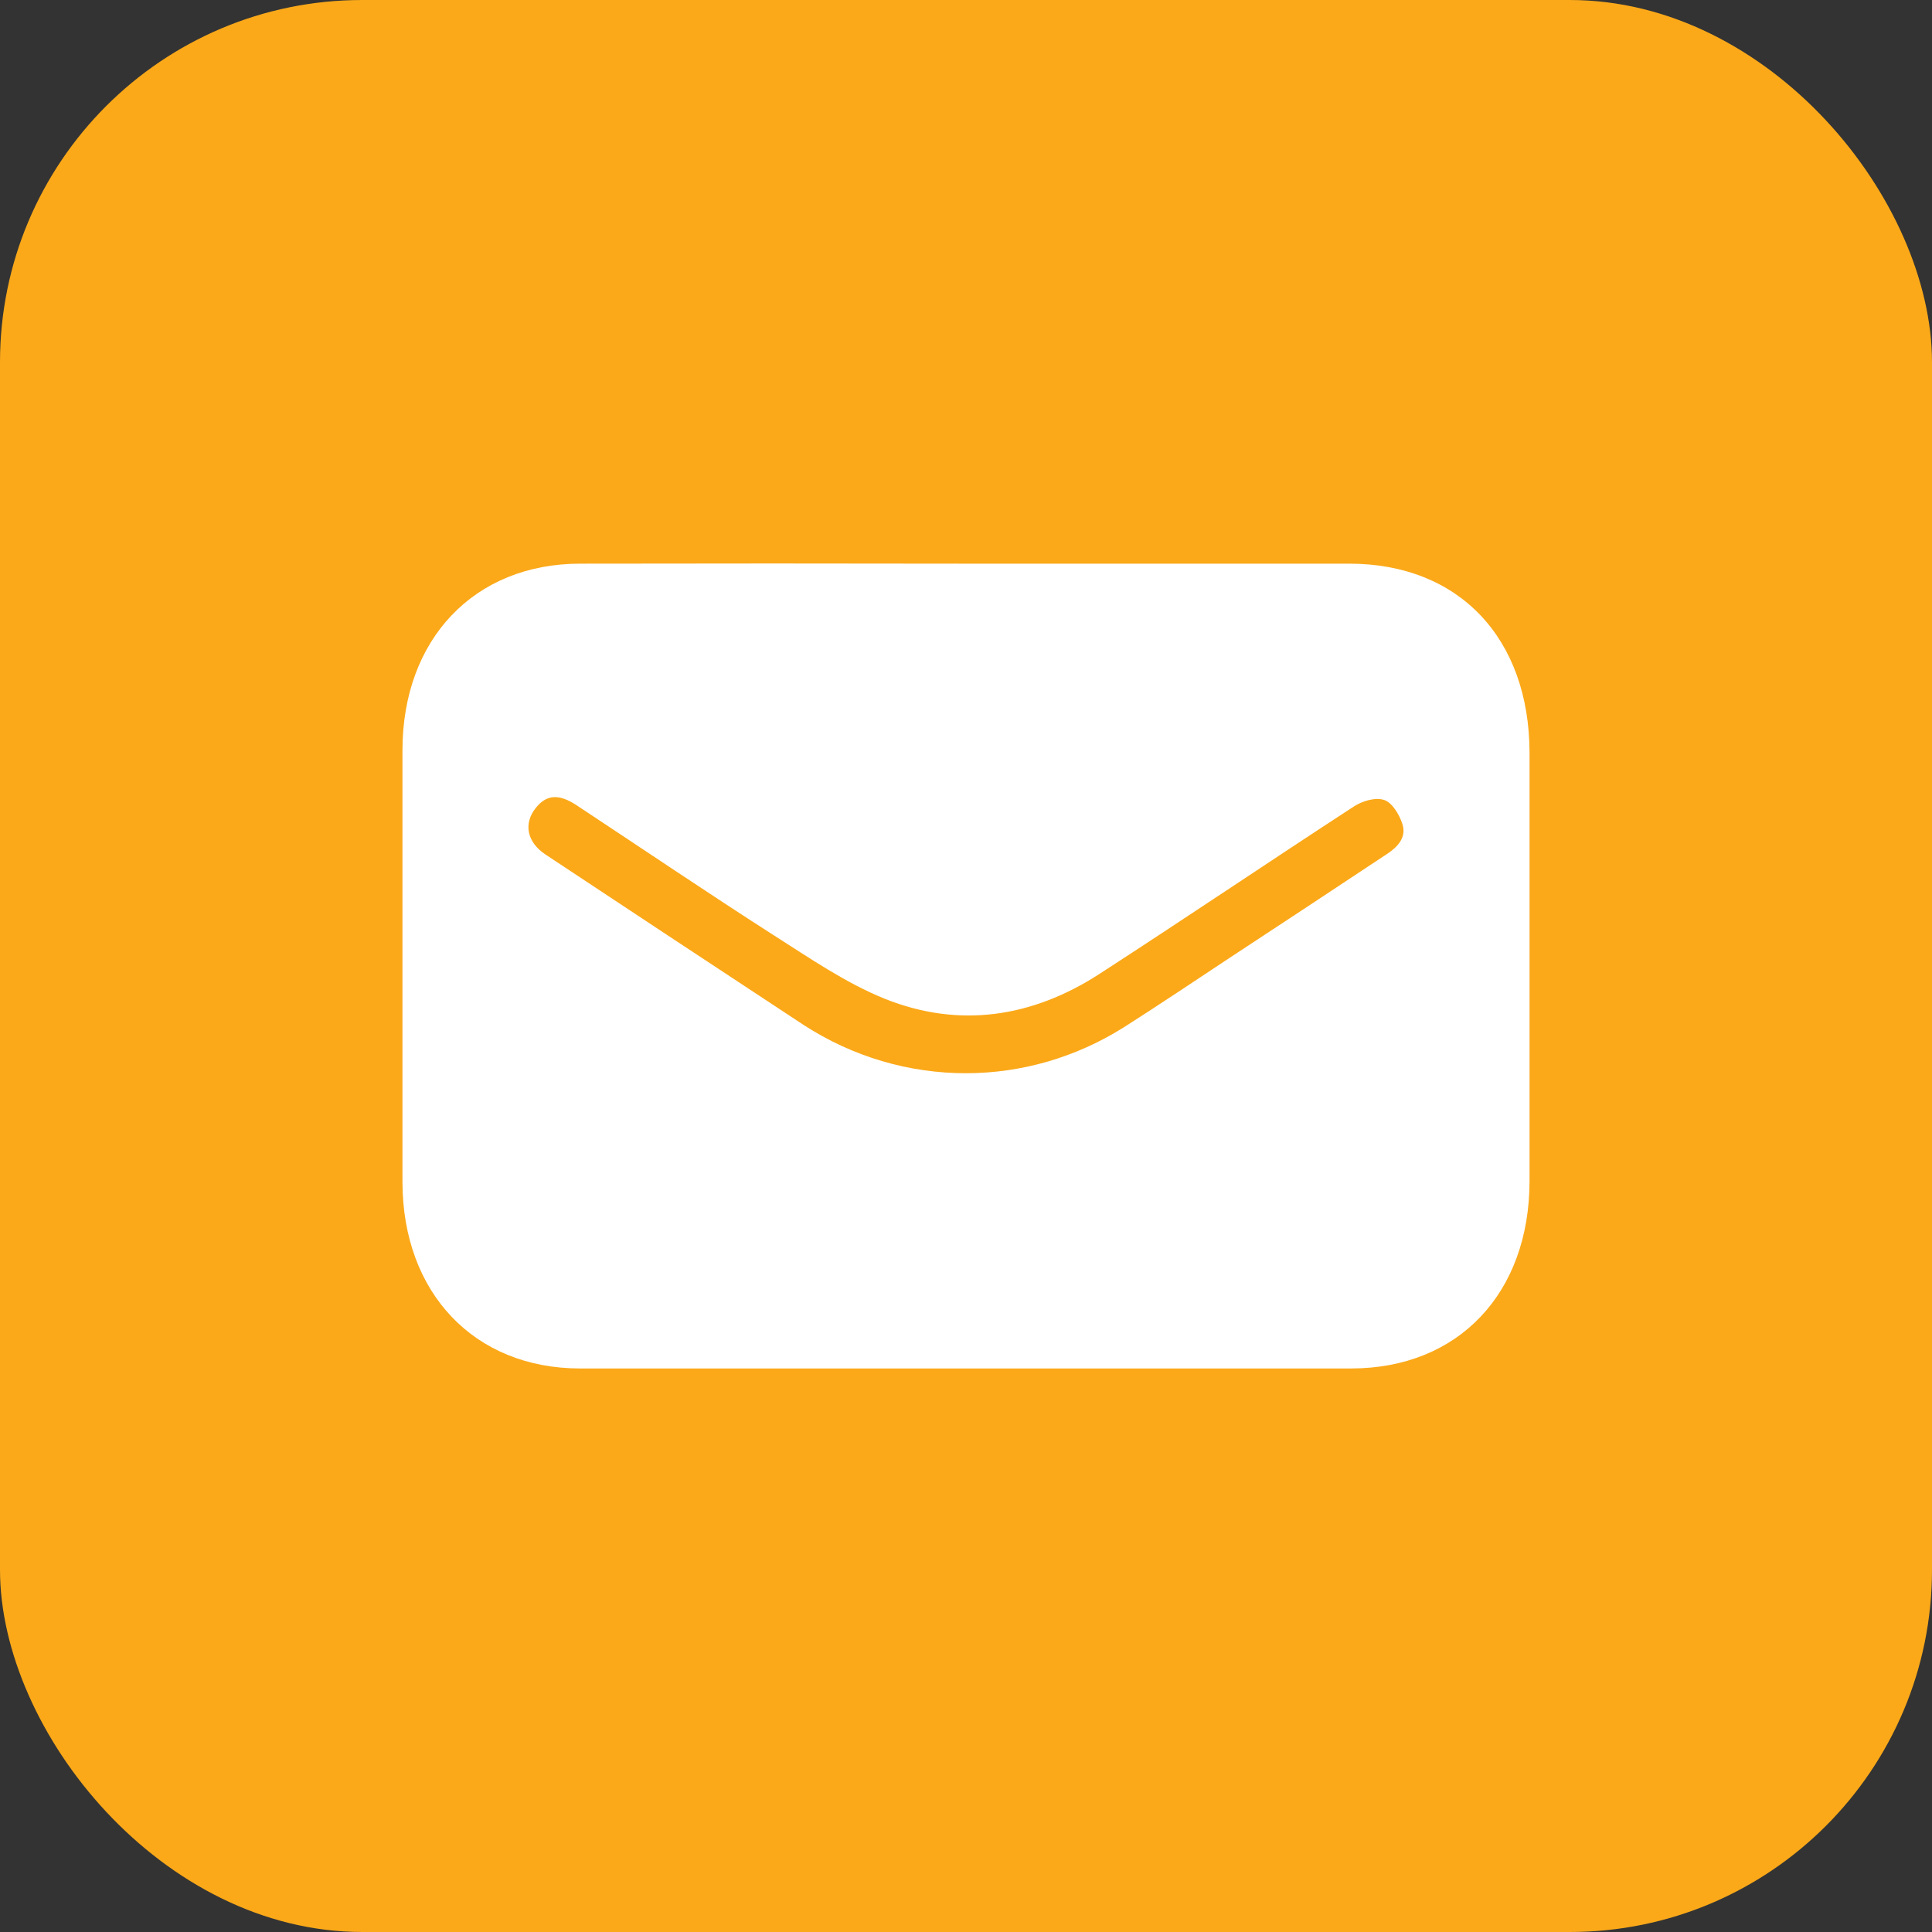
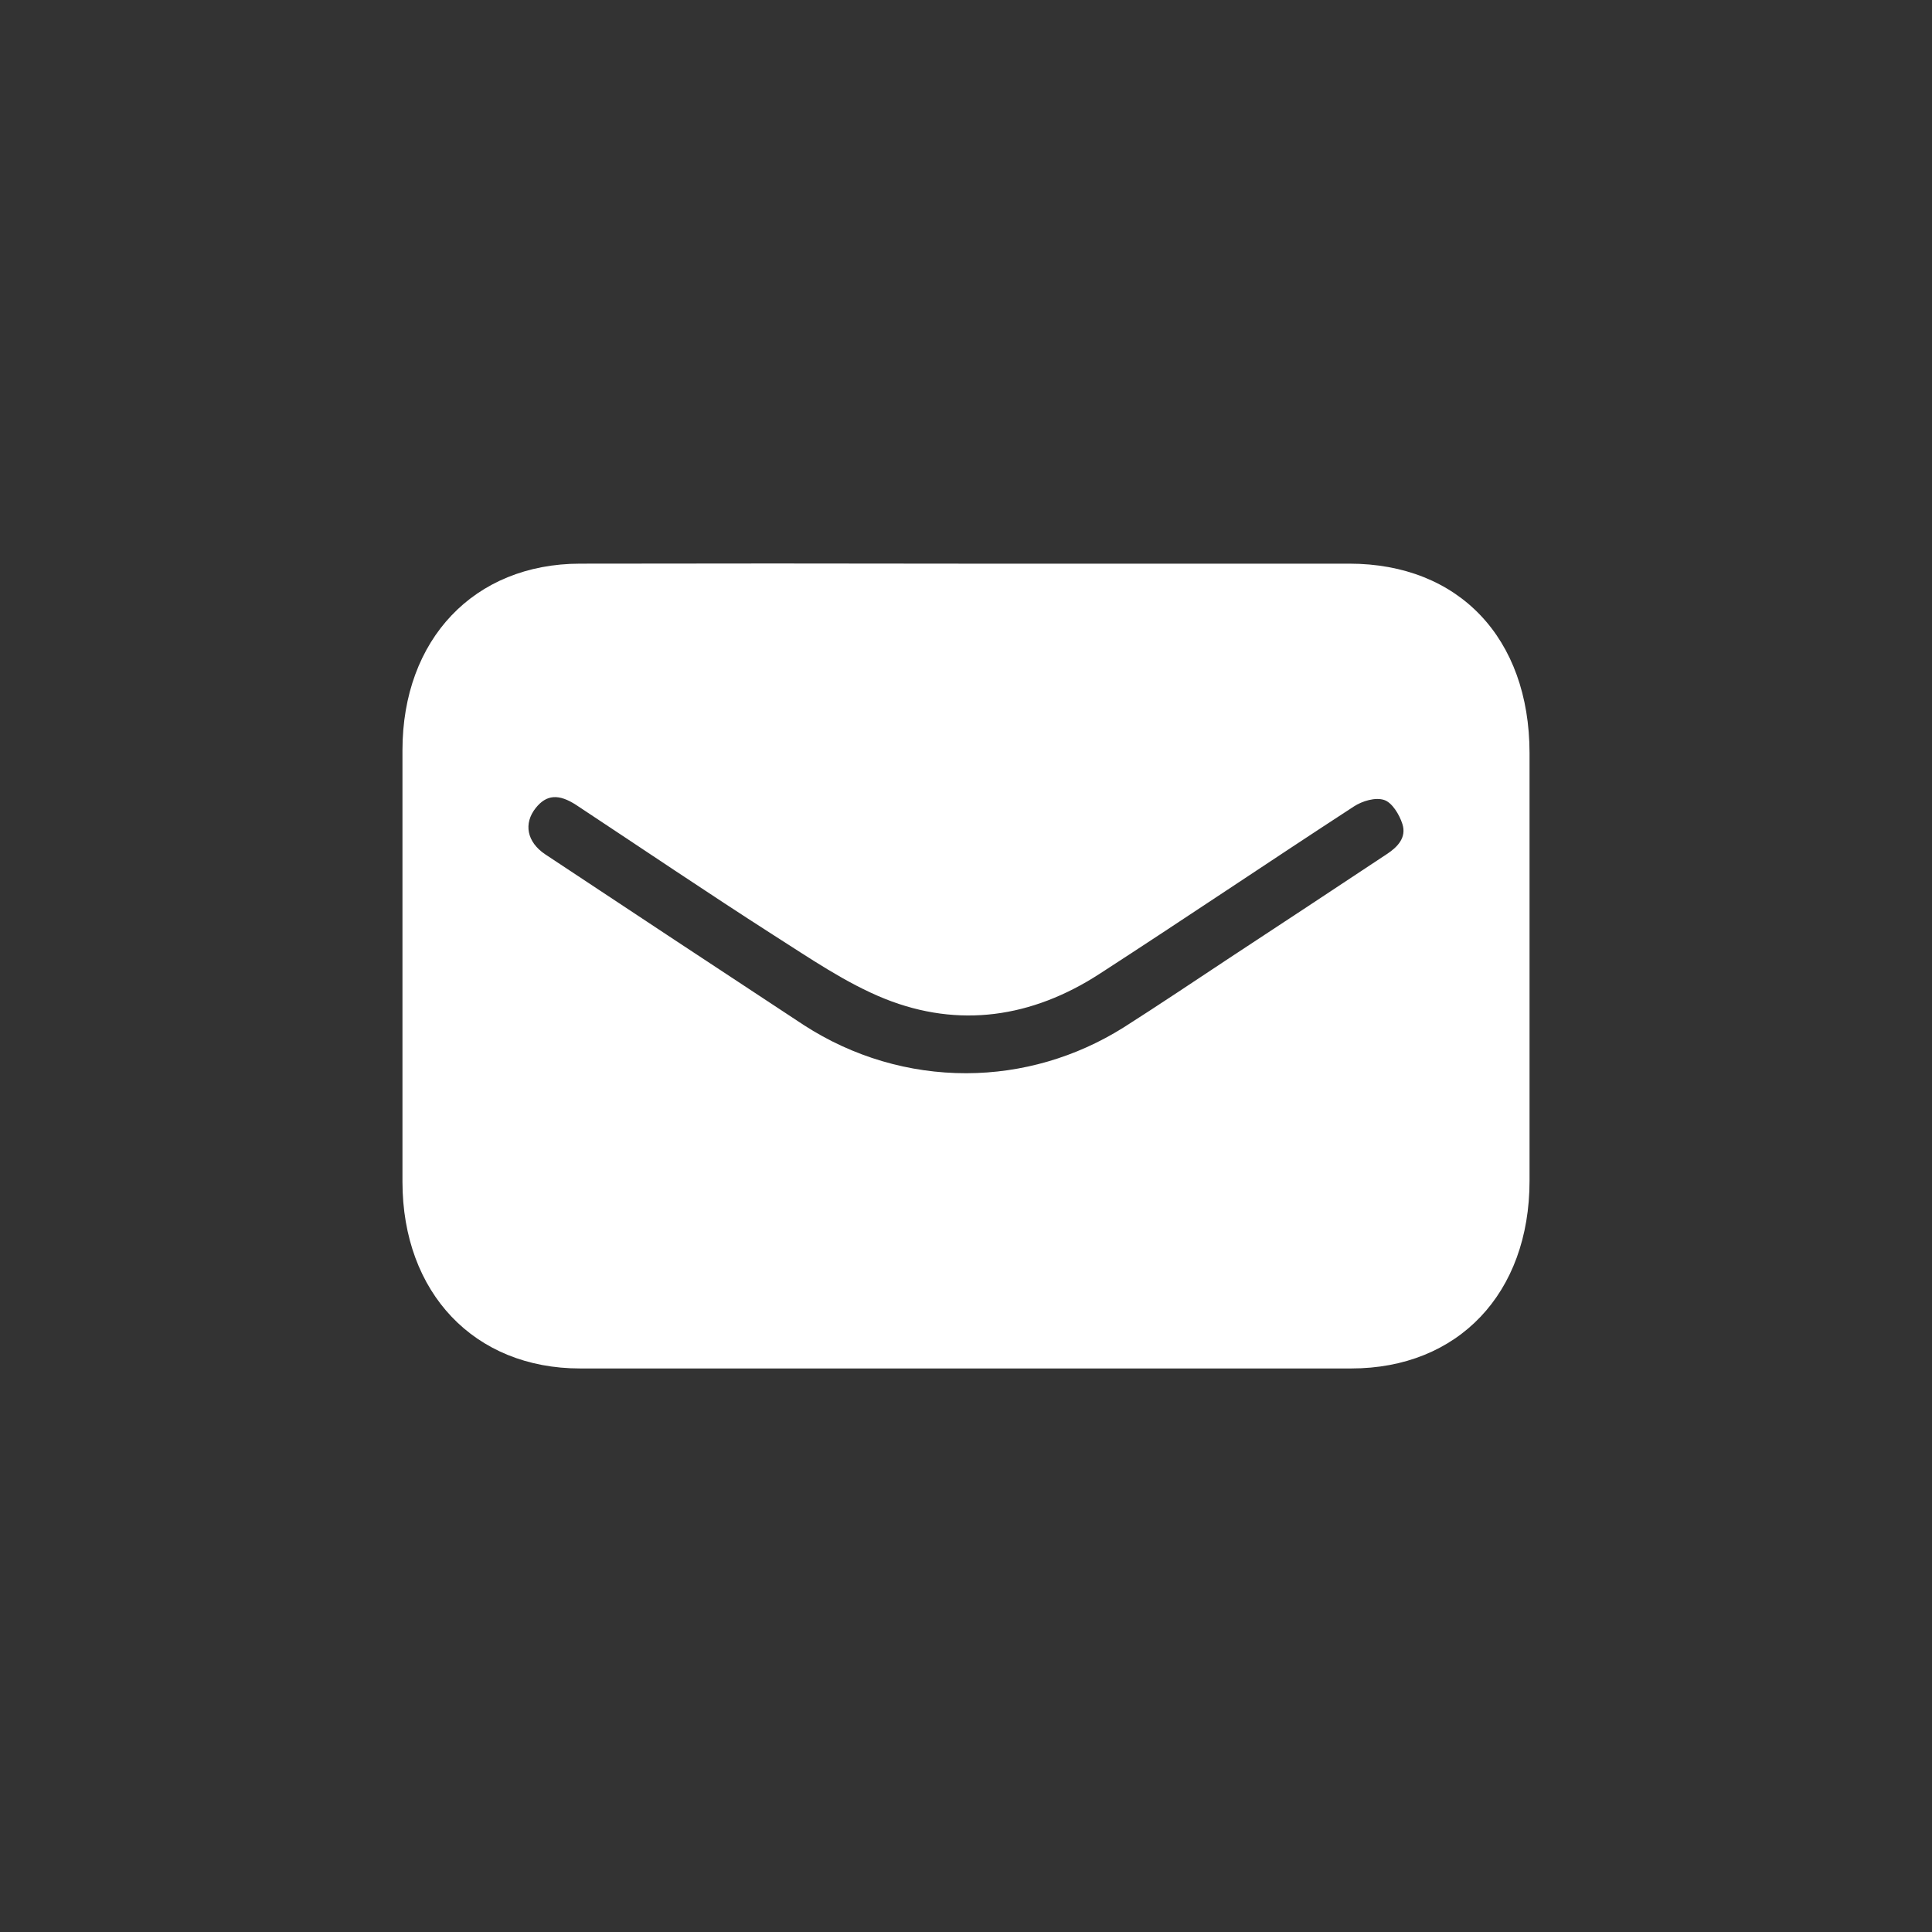
<svg xmlns="http://www.w3.org/2000/svg" width="16" height="16" viewBox="0 0 16 16" fill="none">
  <rect x="0" y="0" width="16" height="16" fill="#333333" stroke="none" />
-   <rect width="16" height="16" rx="3" fill="#FBA919" />
  <path d="M7.995 4.668C9.055 4.668 10.114 4.668 11.174 4.668C12.081 4.668 12.666 5.284 12.667 6.236C12.667 7.417 12.667 8.598 12.667 9.779C12.667 10.711 12.076 11.333 11.19 11.333C9.061 11.333 6.933 11.333 4.804 11.333C3.928 11.333 3.334 10.707 3.333 9.788C3.333 8.597 3.333 7.405 3.333 6.214C3.333 5.294 3.927 4.669 4.803 4.668C5.867 4.666 6.931 4.666 7.995 4.668ZM8.004 8.888C8.462 8.887 8.912 8.756 9.305 8.509C9.599 8.322 9.889 8.127 10.181 7.934C10.617 7.648 11.052 7.36 11.487 7.072C11.575 7.014 11.65 6.935 11.614 6.824C11.589 6.745 11.528 6.646 11.463 6.625C11.391 6.601 11.282 6.633 11.212 6.679C10.507 7.138 9.809 7.61 9.103 8.067C8.546 8.427 7.942 8.517 7.329 8.272C7.003 8.141 6.702 7.932 6.401 7.741C5.855 7.391 5.316 7.026 4.774 6.668C4.626 6.571 4.525 6.581 4.437 6.691C4.334 6.82 4.363 6.973 4.515 7.075C5.229 7.548 5.943 8.02 6.658 8.49C7.063 8.752 7.529 8.889 8.004 8.888Z" fill="white" />
</svg>